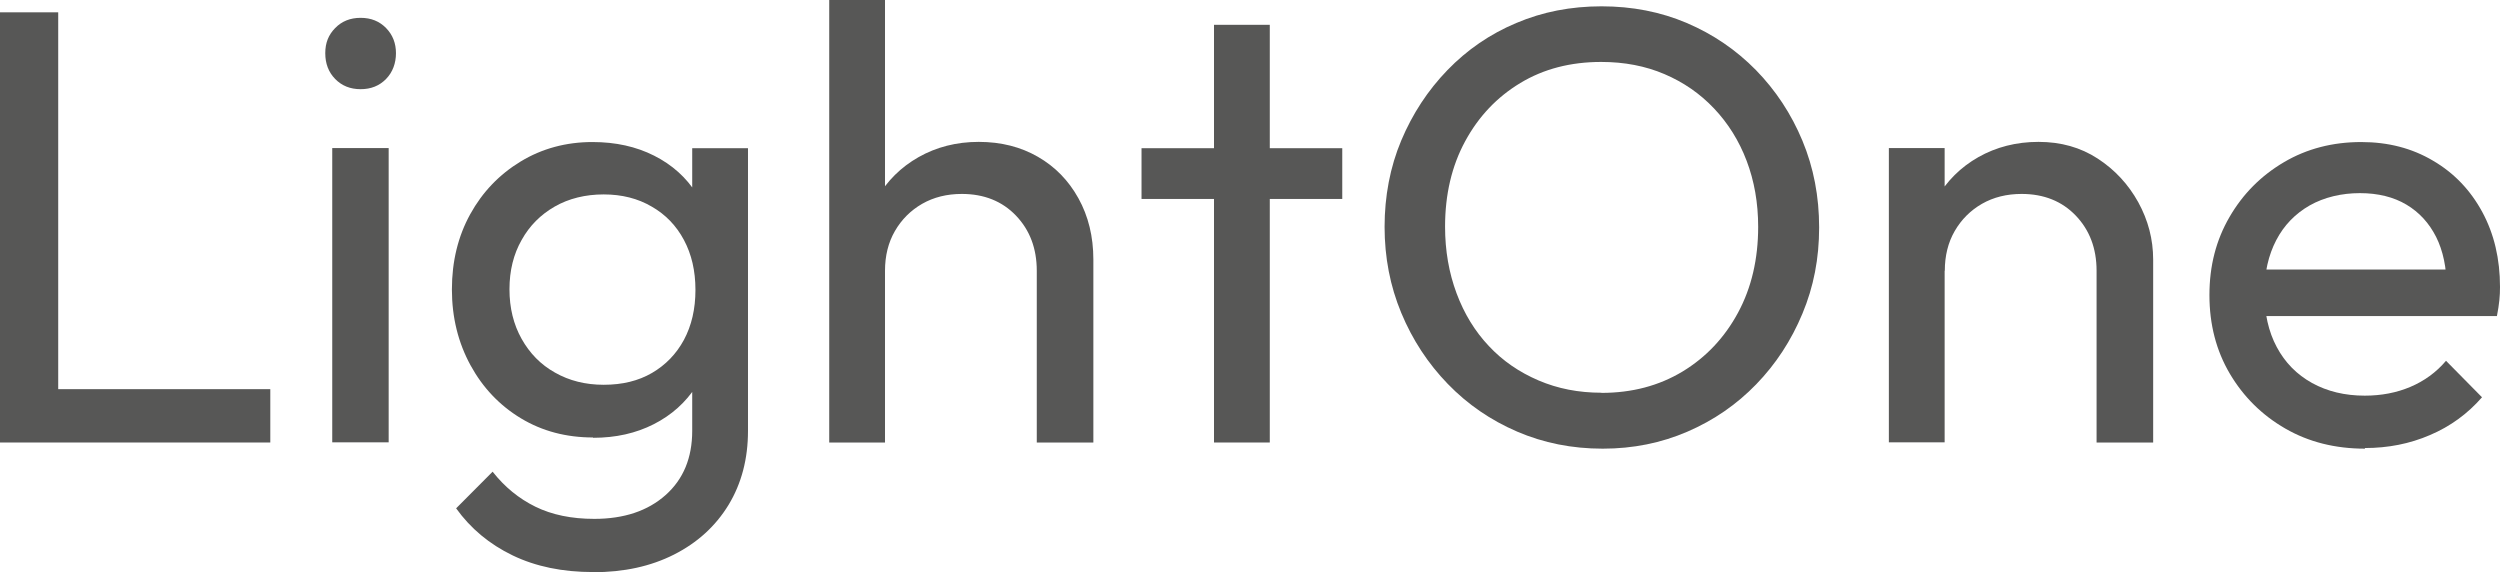
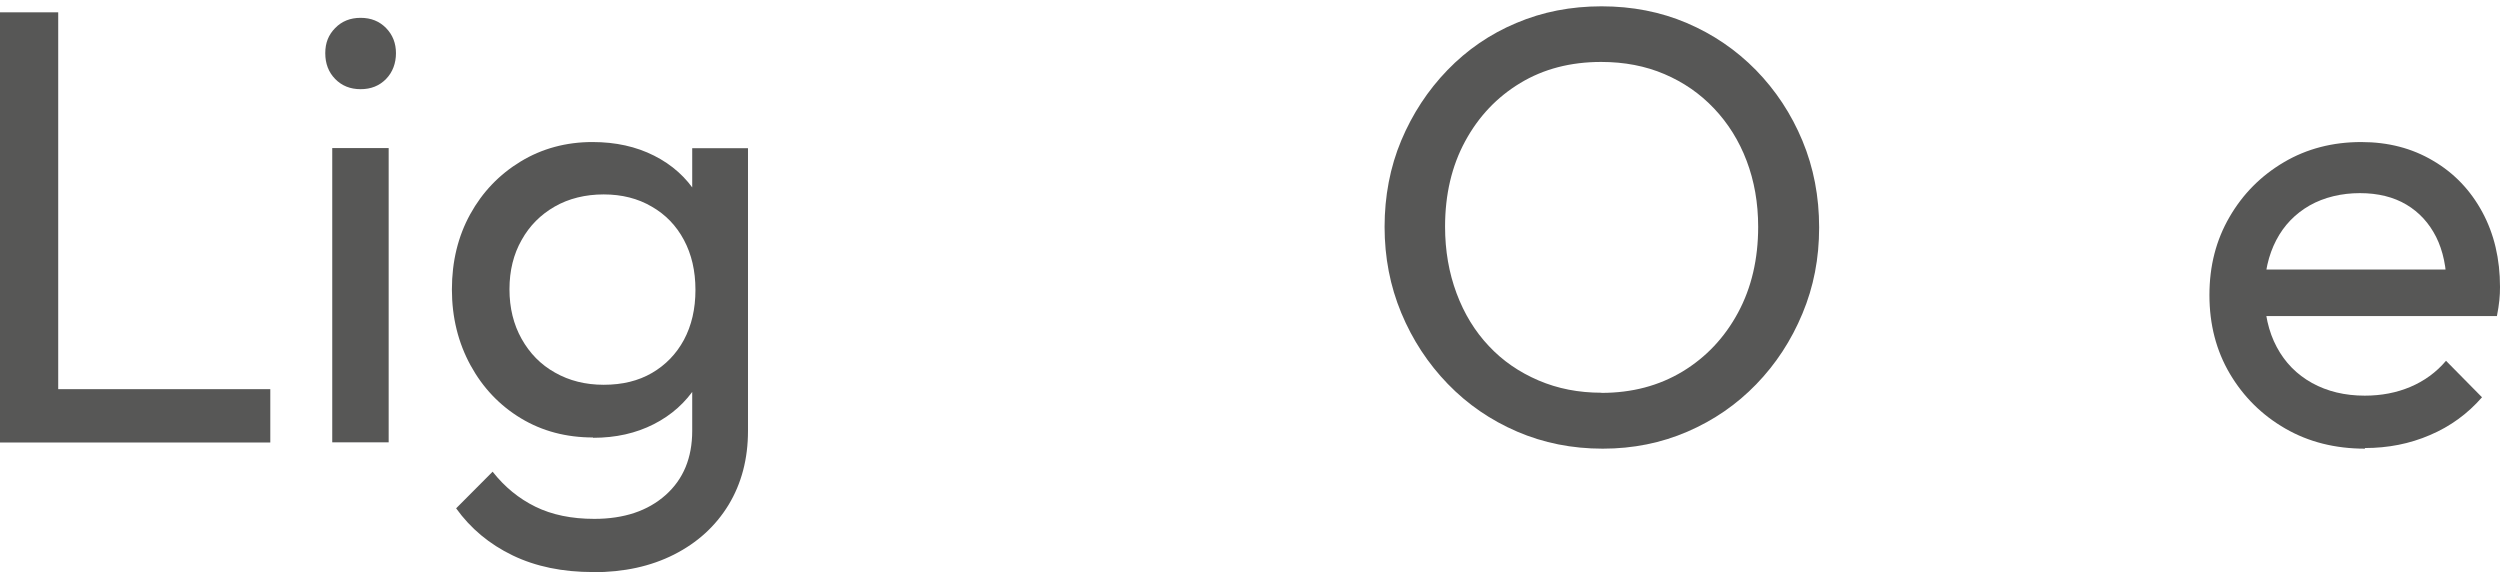
<svg xmlns="http://www.w3.org/2000/svg" id="Layer_2" data-name="Layer 2" viewBox="0 0 154.18 35.28">
  <defs>
    <style>
      .cls-1 {
        fill: #575756;
      }
    </style>
  </defs>
  <g id="Layer_1-2" data-name="Layer 1">
    <g>
      <path class="cls-1" d="M0,27.29V.76h3.59v26.53H0ZM2.45,27.29v-3.29h14.22v3.29H2.45Z" />
      <path class="cls-1" d="M22.24,5.5c-.64,0-1.16-.21-1.57-.63-.41-.42-.61-.95-.61-1.59s.2-1.13.61-1.55c.41-.42.93-.63,1.57-.63s1.16.21,1.57.63c.41.42.61.94.61,1.55s-.2,1.17-.61,1.59c-.41.42-.93.63-1.57.63ZM20.49,27.29V9.13h3.48v18.15h-3.48Z" />
      <path class="cls-1" d="M36.58,26.98c-1.66,0-3.14-.39-4.45-1.18-1.31-.79-2.35-1.88-3.11-3.27-.76-1.39-1.15-2.95-1.15-4.68s.38-3.28,1.13-4.64c.75-1.36,1.79-2.45,3.11-3.25,1.32-.8,2.8-1.2,4.43-1.2,1.43,0,2.69.28,3.8.84,1.11.56,1.98,1.34,2.62,2.35.64,1.01.99,2.19,1.07,3.54v4.82c-.08,1.33-.44,2.49-1.09,3.5-.65,1.01-1.52,1.79-2.62,2.35-1.1.56-2.34.84-3.75.84ZM36.58,35.28c-1.89,0-3.54-.34-4.97-1.03-1.43-.69-2.59-1.66-3.48-2.9l2.25-2.26c.74.94,1.62,1.66,2.64,2.16,1.02.5,2.23.75,3.63.75,1.83,0,3.3-.49,4.4-1.47,1.1-.98,1.64-2.3,1.64-3.96v-4.51l.61-4.09-.61-4.05v-4.78h3.44v17.43c0,1.73-.4,3.25-1.2,4.57-.8,1.31-1.92,2.33-3.36,3.06-1.44.73-3.1,1.09-4.99,1.09ZM37.23,23.73c1.15,0,2.14-.24,2.98-.73s1.5-1.17,1.97-2.04c.47-.88.71-1.9.71-3.08s-.24-2.2-.71-3.08c-.47-.88-1.13-1.57-1.99-2.06-.85-.5-1.84-.75-2.96-.75s-2.15.25-3.02.75-1.55,1.18-2.04,2.06c-.5.88-.75,1.89-.75,3.04s.25,2.17.75,3.06c.5.89,1.18,1.59,2.06,2.08.88.5,1.88.75,3,.75Z" />
-       <path class="cls-1" d="M51.14,27.29V0h3.44v27.29h-3.44ZM63.94,27.29v-10.59c0-1.38-.43-2.51-1.28-3.4-.85-.89-1.97-1.34-3.34-1.34-.92,0-1.73.2-2.45.61-.71.41-1.27.97-1.68,1.68-.41.71-.61,1.53-.61,2.45l-1.41-.8c0-1.38.31-2.6.92-3.67.61-1.07,1.47-1.92,2.56-2.54,1.1-.62,2.33-.94,3.71-.94s2.59.31,3.65.92c1.06.61,1.89,1.46,2.5,2.56.61,1.1.92,2.36.92,3.78v11.28h-3.48Z" />
-       <path class="cls-1" d="M70.4,12.27v-3.13h12.38v3.13h-12.38ZM74.87,27.29V1.53h3.44v25.76h-3.44Z" />
      <path class="cls-1" d="M98.84,27.67c-1.89,0-3.64-.35-5.27-1.05-1.63-.7-3.06-1.68-4.28-2.94-1.22-1.26-2.18-2.72-2.87-4.38-.69-1.66-1.03-3.43-1.03-5.31s.34-3.69,1.03-5.33,1.64-3.09,2.85-4.34c1.21-1.25,2.62-2.22,4.24-2.9,1.62-.69,3.37-1.03,5.26-1.03s3.64.34,5.26,1.03c1.62.69,3.04,1.66,4.26,2.9,1.22,1.25,2.18,2.7,2.87,4.36s1.03,3.44,1.03,5.35-.34,3.66-1.03,5.31c-.69,1.66-1.64,3.11-2.85,4.36-1.21,1.25-2.62,2.22-4.24,2.92-1.62.7-3.36,1.05-5.22,1.05ZM98.76,24.23c1.89,0,3.55-.44,5.01-1.32,1.45-.88,2.59-2.09,3.42-3.63.83-1.54,1.24-3.31,1.24-5.29,0-1.48-.24-2.83-.71-4.07-.47-1.24-1.14-2.31-2.01-3.23-.87-.92-1.89-1.62-3.06-2.12-1.17-.5-2.47-.75-3.9-.75-1.89,0-3.55.43-4.99,1.3-1.44.87-2.57,2.06-3.4,3.59-.83,1.53-1.24,3.29-1.24,5.27,0,1.48.24,2.85.71,4.11.47,1.26,1.13,2.34,1.99,3.25.85.91,1.87,1.61,3.06,2.12,1.19.51,2.48.76,3.88.76Z" />
-       <path class="cls-1" d="M116.49,27.29V9.13h3.44v18.15h-3.44ZM129.3,27.29v-10.59c0-1.38-.43-2.51-1.28-3.4-.85-.89-1.97-1.34-3.34-1.34-.92,0-1.73.2-2.45.61-.71.41-1.27.97-1.68,1.68-.41.71-.61,1.53-.61,2.45l-1.41-.8c0-1.38.31-2.6.92-3.67.61-1.07,1.47-1.92,2.56-2.54,1.1-.62,2.33-.94,3.71-.94s2.59.34,3.65,1.03c1.06.69,1.89,1.59,2.5,2.69.61,1.11.92,2.29.92,3.54v11.28h-3.48Z" />
      <path class="cls-1" d="M145.85,27.67c-1.83,0-3.47-.41-4.91-1.24-1.44-.83-2.58-1.96-3.42-3.38s-1.26-3.04-1.26-4.85.41-3.39,1.24-4.82c.83-1.43,1.95-2.55,3.36-3.38,1.41-.83,3-1.24,4.76-1.24,1.66,0,3.13.38,4.43,1.15,1.3.76,2.31,1.82,3.04,3.17s1.09,2.89,1.09,4.62c0,.26-.01.53-.04.82s-.08.62-.15.97h-15.33v-2.87h13.49l-1.26,1.11c0-1.22-.22-2.26-.65-3.12-.43-.85-1.04-1.52-1.83-1.99-.79-.47-1.75-.71-2.87-.71s-2.2.25-3.1.76c-.89.51-1.58,1.22-2.06,2.14-.48.92-.73,2-.73,3.25s.25,2.39.76,3.34c.51.96,1.24,1.7,2.18,2.22.94.52,2.03.78,3.25.78,1.02,0,1.96-.18,2.81-.54.85-.36,1.59-.89,2.2-1.61l2.22,2.25c-.89,1.02-1.96,1.8-3.21,2.33-1.25.54-2.59.8-4.01.8Z" />
    </g>
  </g>
</svg>